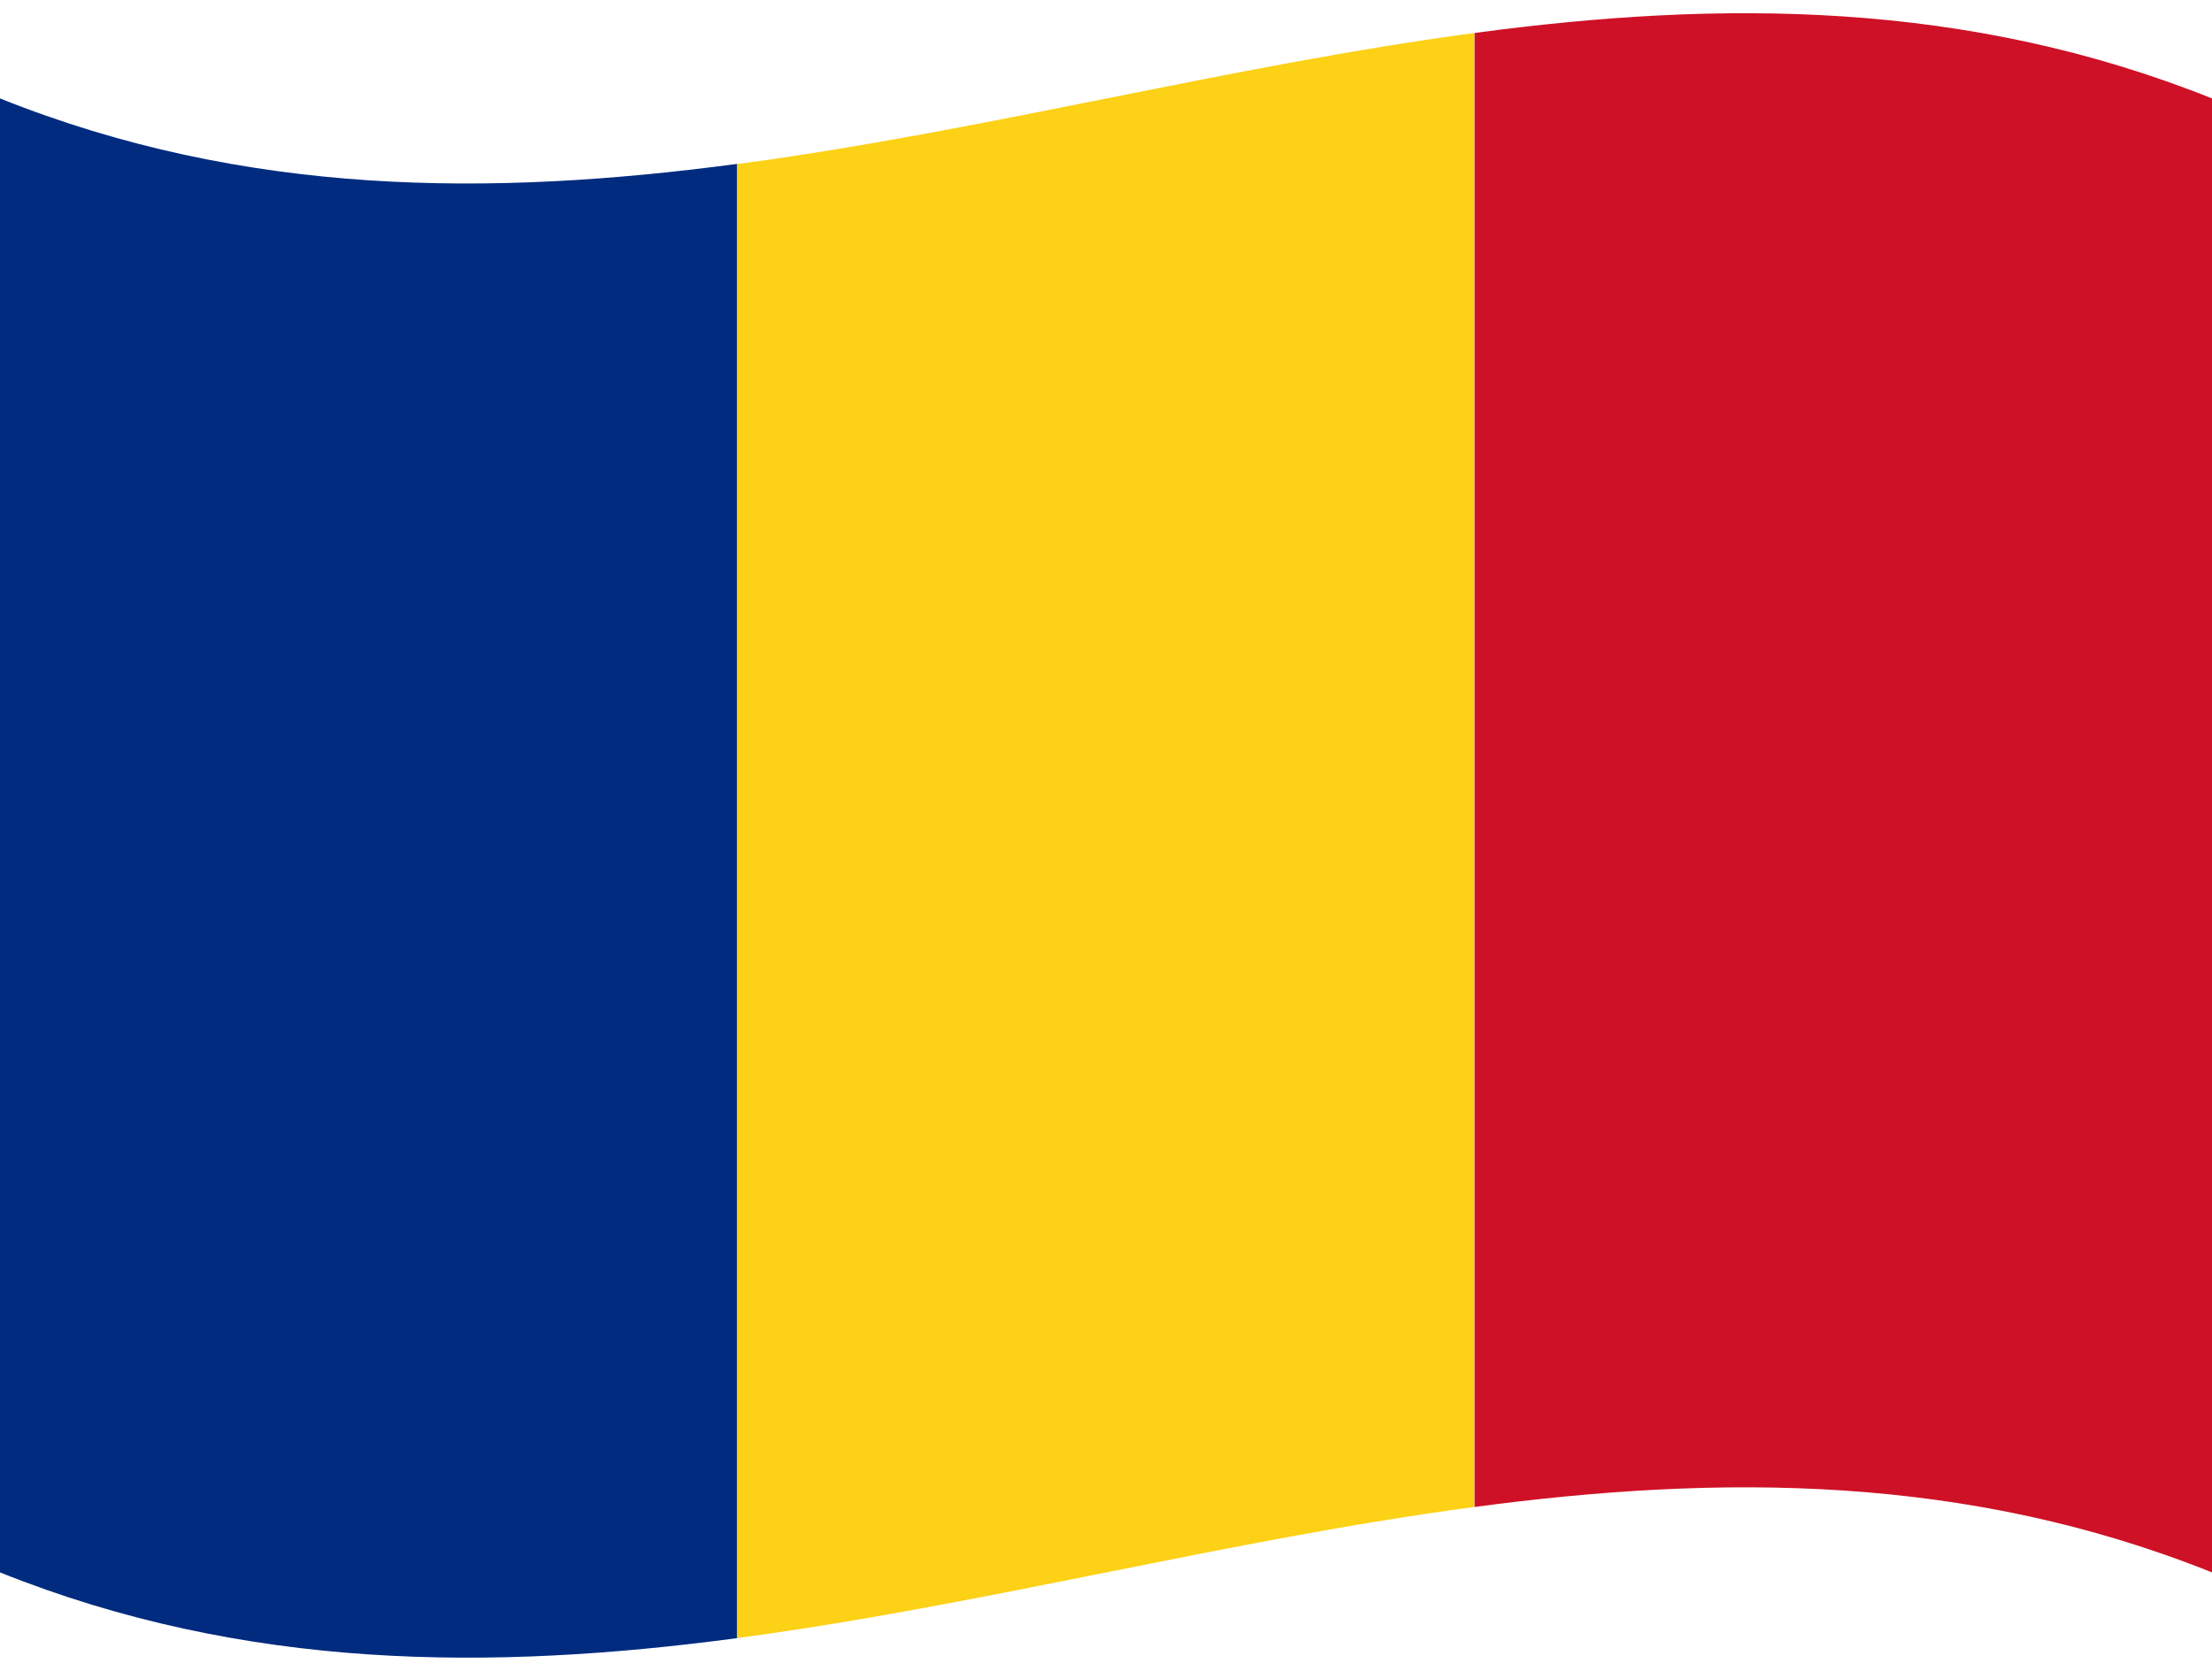
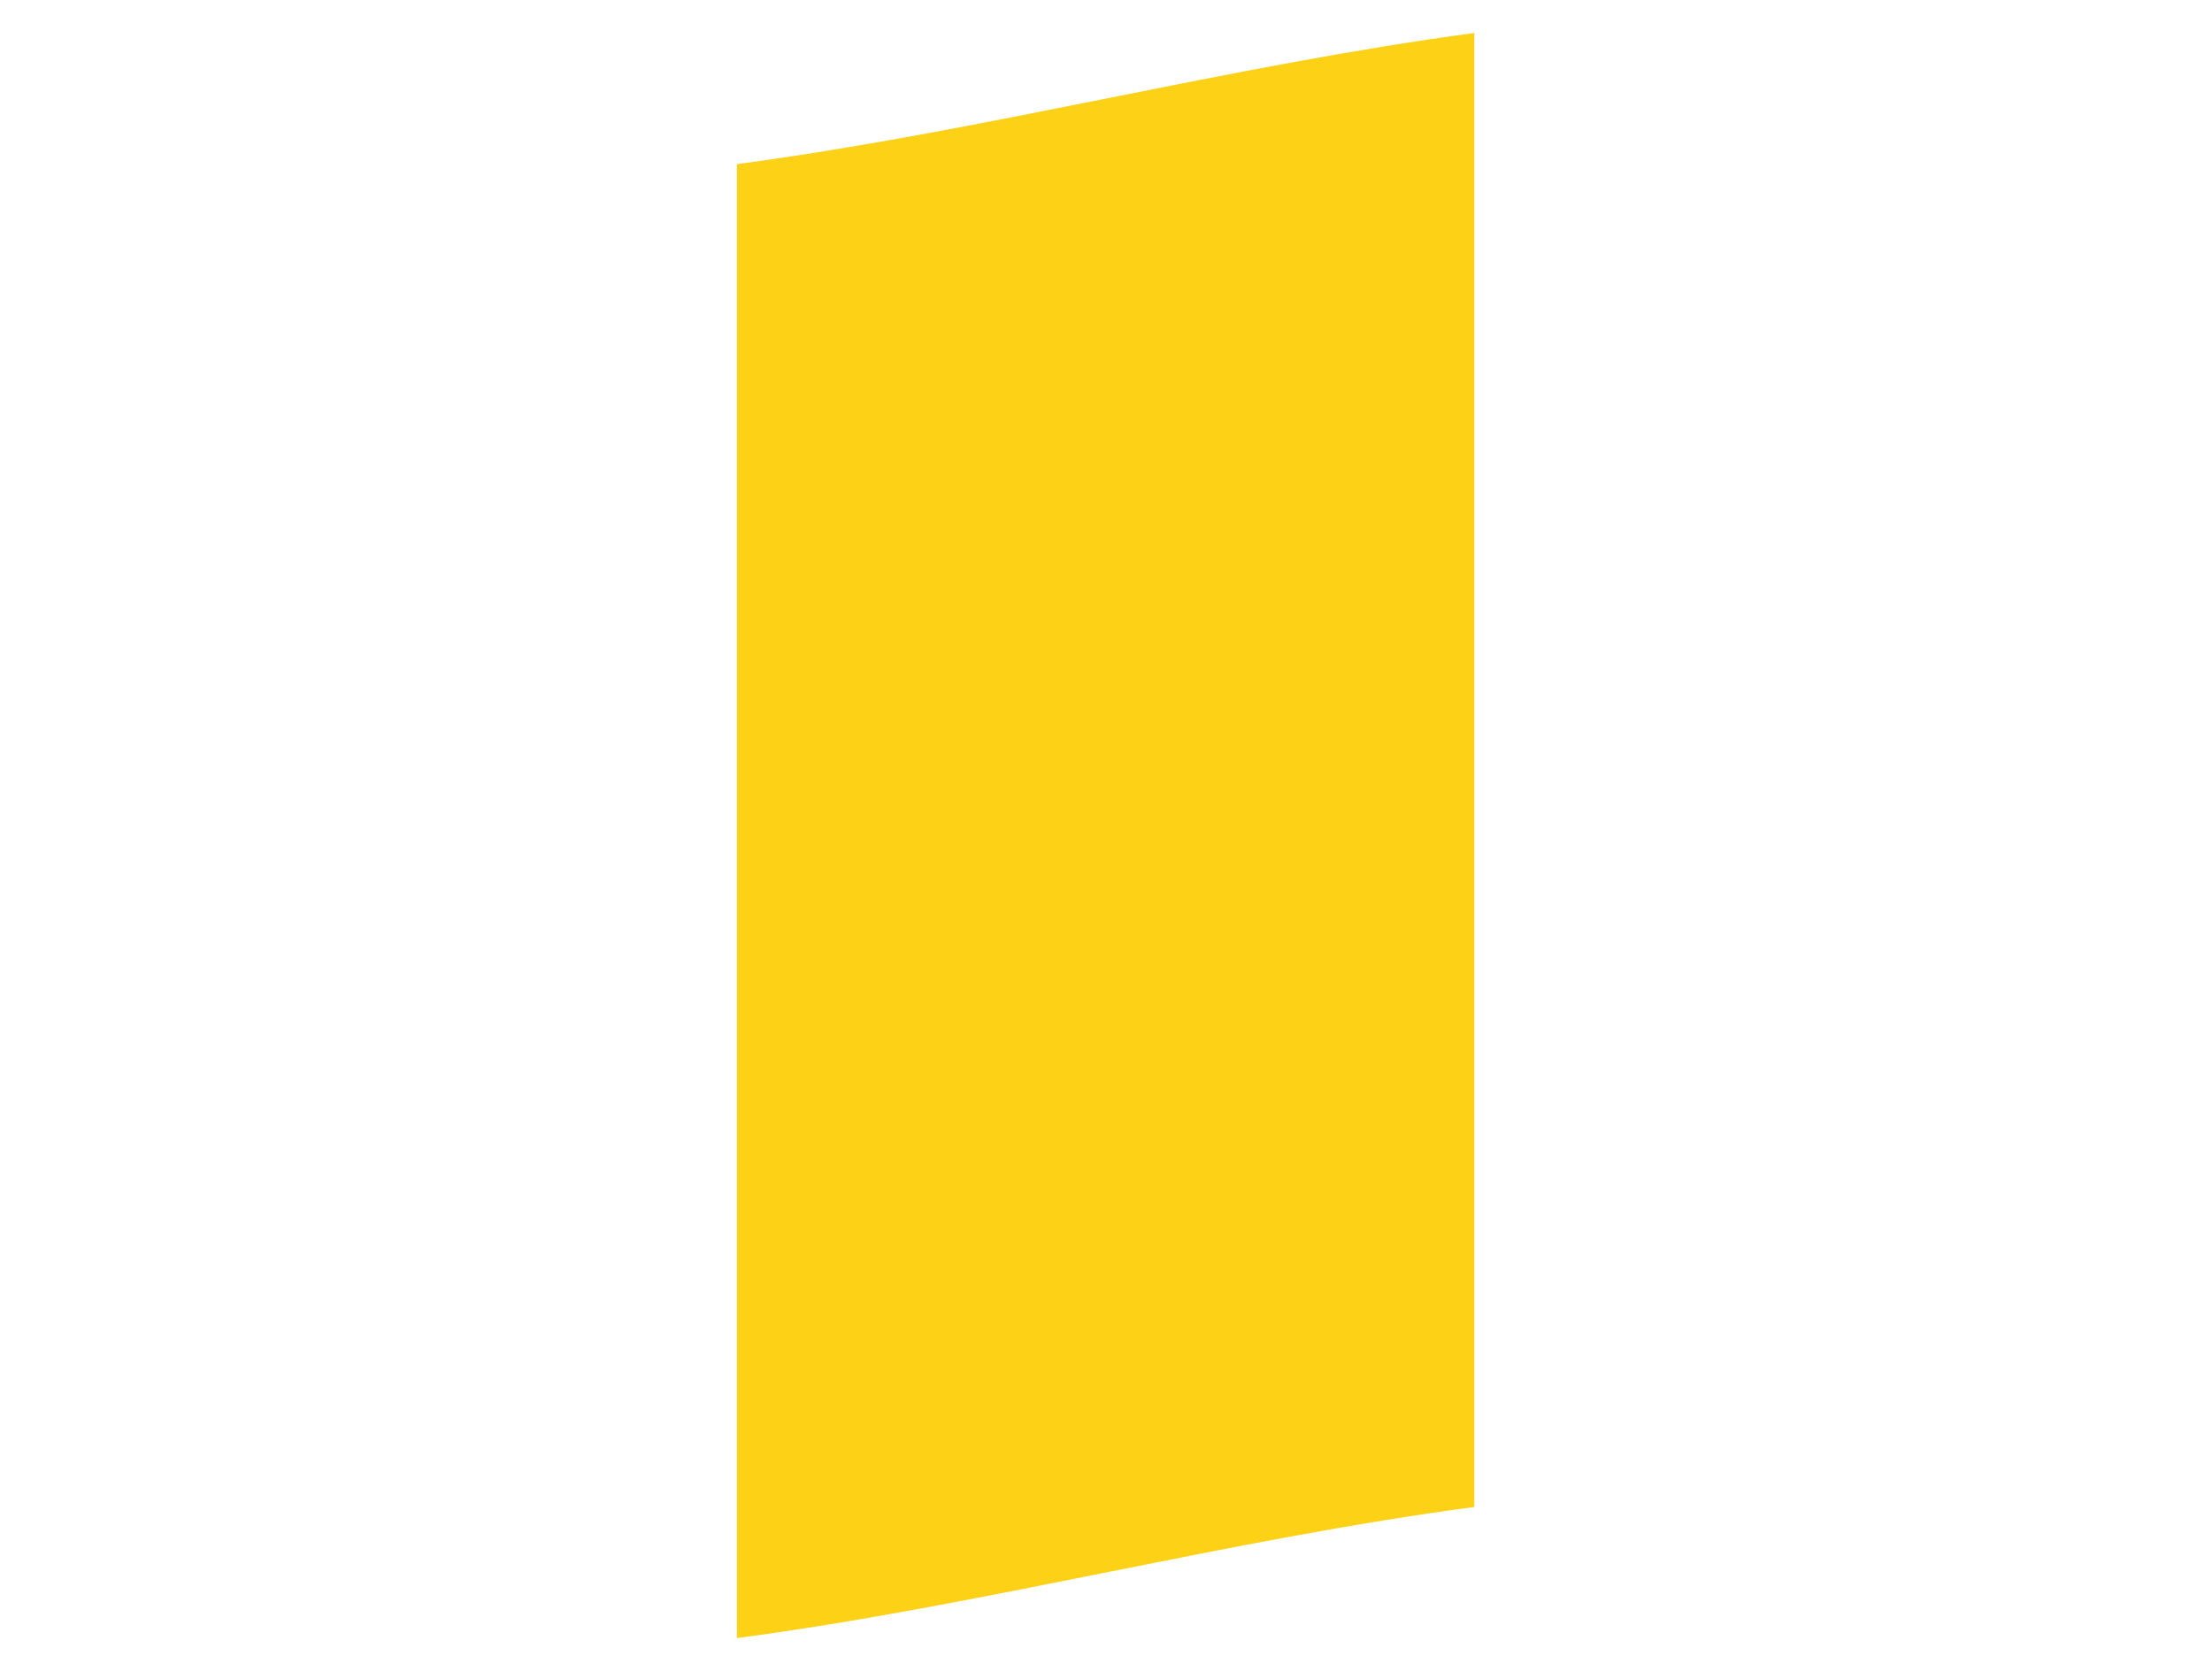
<svg xmlns="http://www.w3.org/2000/svg" height="653.6" preserveAspectRatio="xMidYMid meet" version="1.0" viewBox="0.0 -5.2 865.1 653.6" width="865.1" zoomAndPan="magnify">
  <g>
    <g id="change1_1">
-       <path d="M288.4,635.6C192.3,648.4,96.1,648.4,0,609.9C0,417.7,0,225.5,0,33.3c96.1,38.5,192.3,38.4,288.4,25.6 C288.4,251.1,288.4,443.3,288.4,635.6z" fill="#002b7f" />
-     </g>
+       </g>
    <g id="change2_1">
      <path d="M576.6,584.3c-96.1,12.8-192.3,38.5-288.4,51.3c0-192.2,0-384.4,0-576.6c96.1-12.8,192.3-38.4,288.4-51.3 C576.6,199.9,576.6,392.1,576.6,584.3z" fill="#fcd116" />
    </g>
    <g id="change3_1">
-       <path d="M865.1,609.9c-96.1-38.5-192.3-38.4-288.4-25.6c0-192.2,0-384.4,0-576.6C672.8-5.2,768.9-5.2,865.1,33.3 C865.1,225.5,865.1,417.7,865.1,609.9z" fill="#ce1126" />
-     </g>
+       </g>
  </g>
</svg>